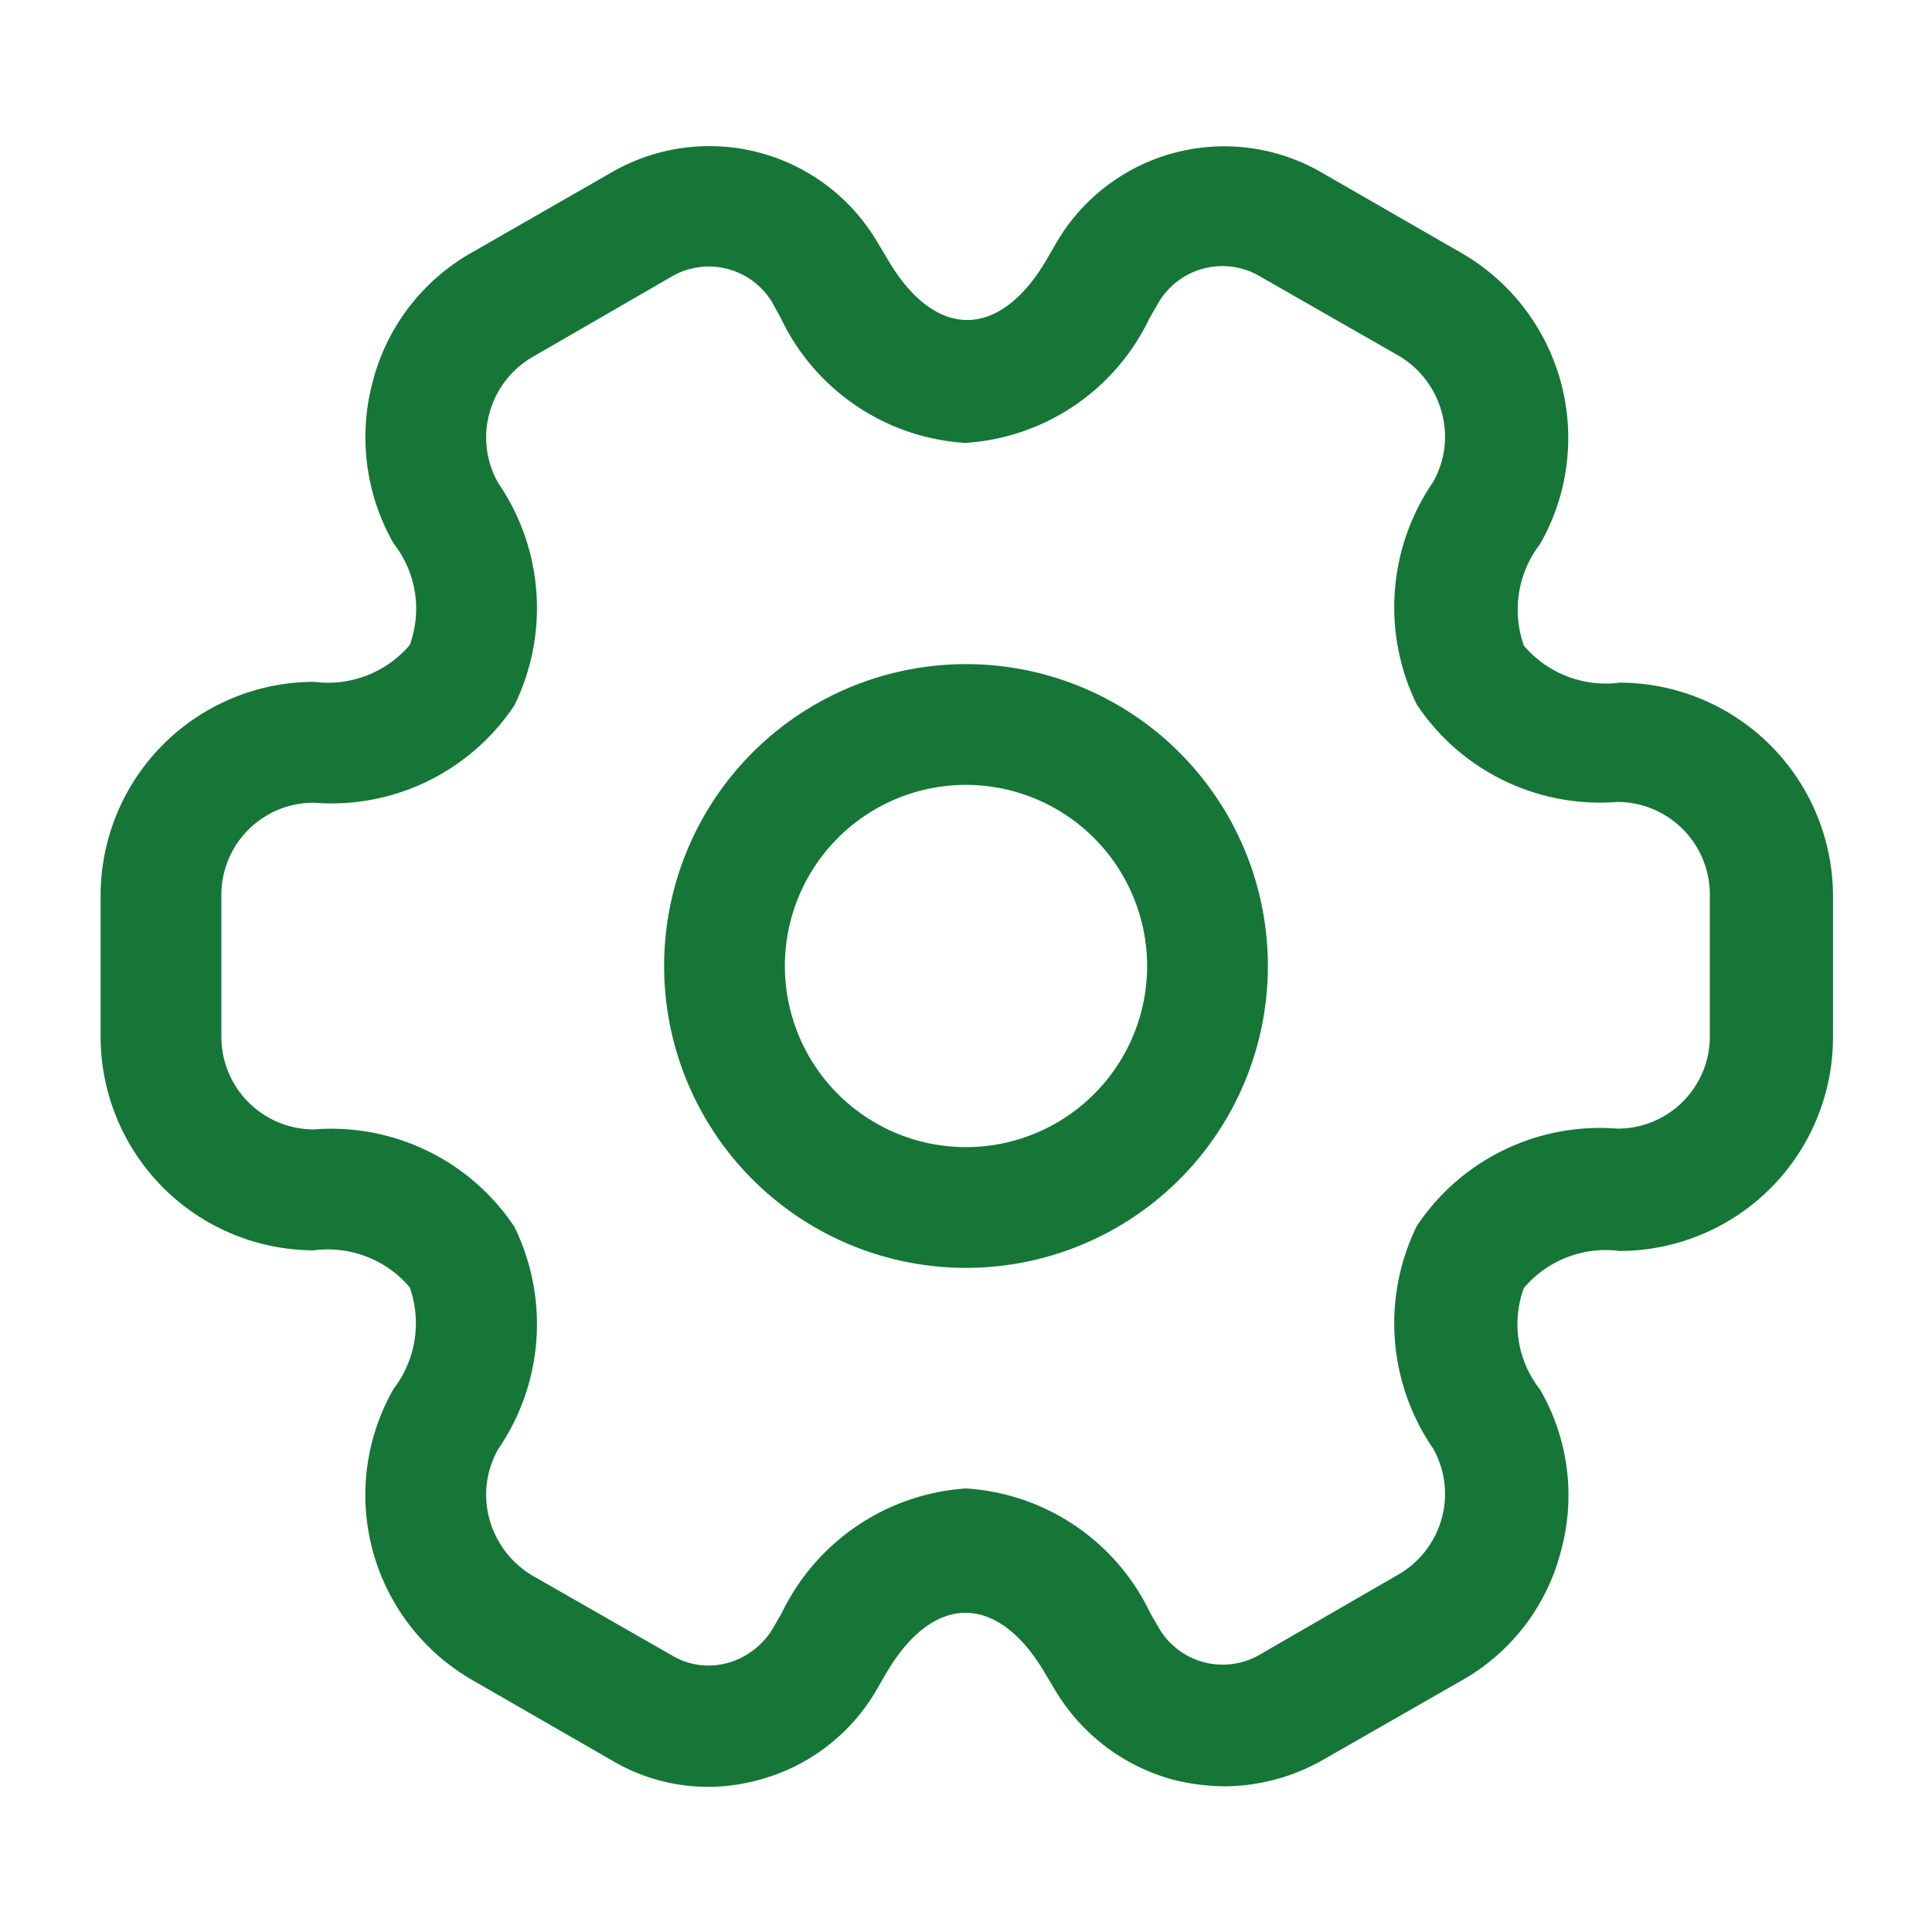
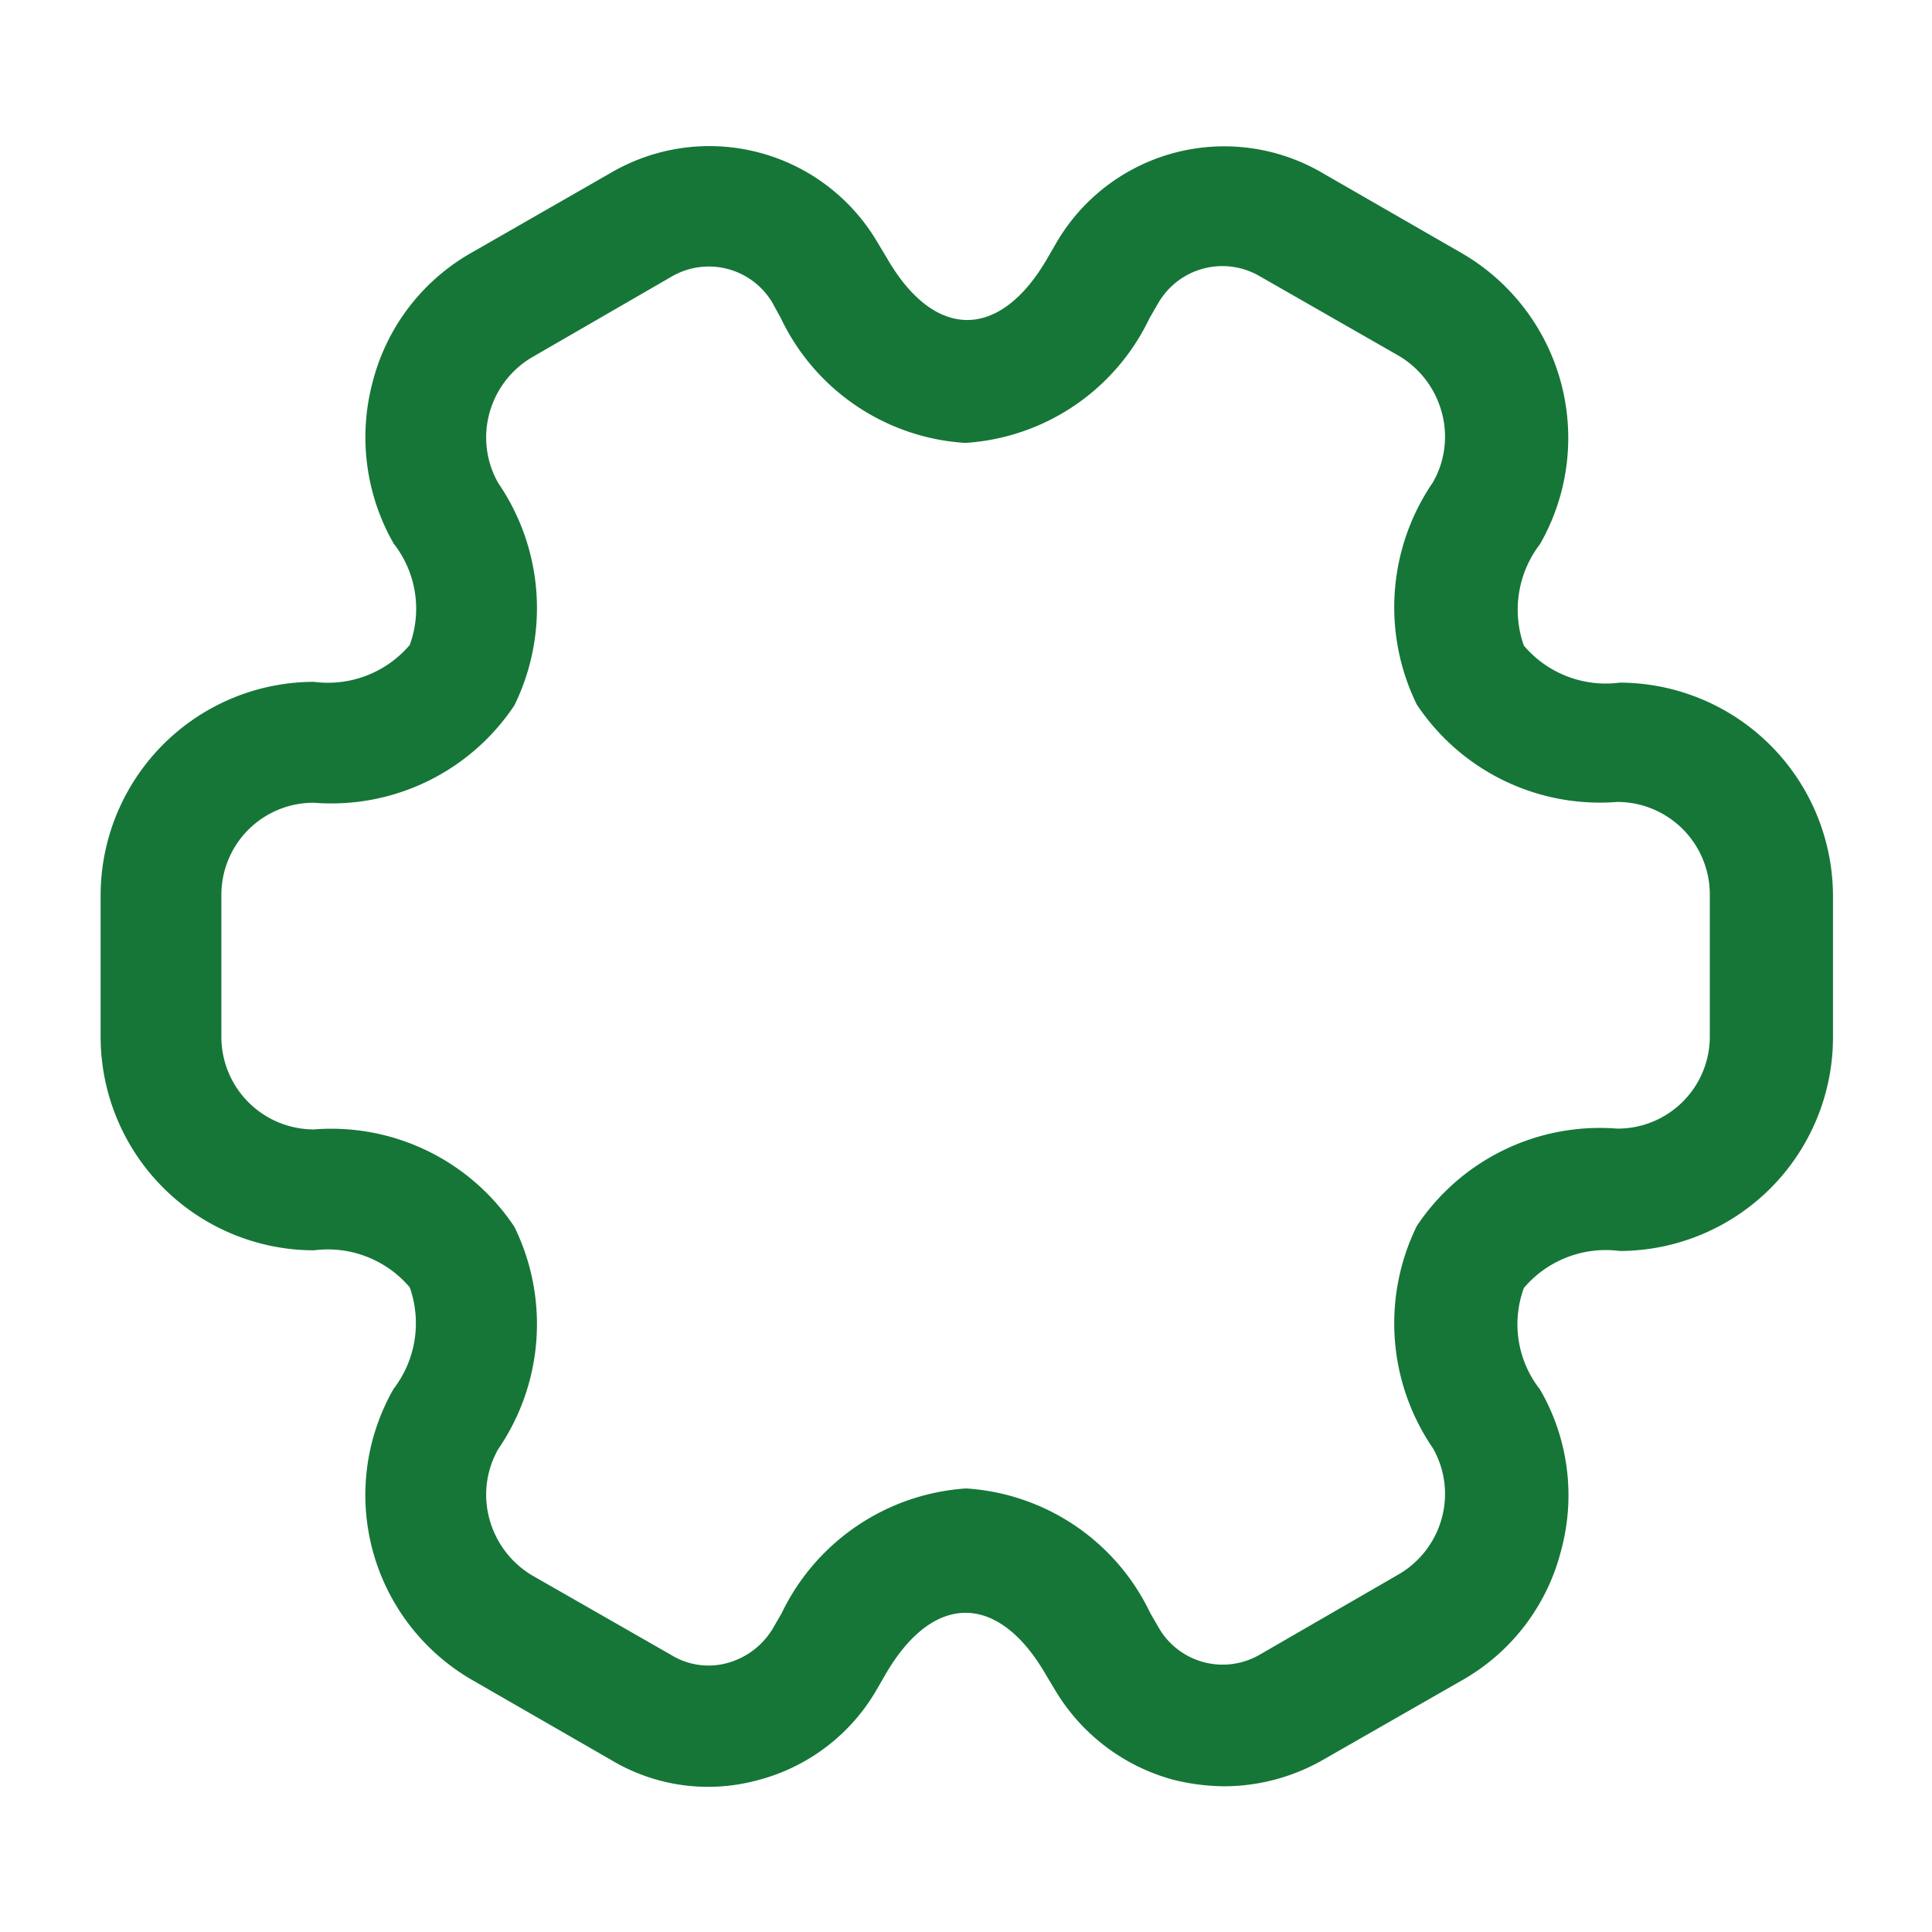
<svg xmlns="http://www.w3.org/2000/svg" width="24" height="24" viewBox="0 0 24 24">
  <g transform="translate(-300 -190)">
-     <path d="M3.75,7.5A3.75,3.75,0,1,1,7.5,3.75,3.751,3.751,0,0,1,3.75,7.5Zm0-6A2.25,2.25,0,1,0,6,3.75,2.253,2.253,0,0,0,3.75,1.5Z" transform="translate(308.25 198.25)" fill="#157638" />
    <path d="M13.96,20.378a2.719,2.719,0,0,1-.63-.08,2.456,2.456,0,0,1-1.47-1.11l-.12-.2c-.59-1.02-1.4-1.02-1.99,0l-.11.19A2.4,2.4,0,0,1,8.17,20.3a2.341,2.341,0,0,1-1.83-.25l-1.72-.99a2.653,2.653,0,0,1-.98-3.62,1.338,1.338,0,0,0,.2-1.26,1.333,1.333,0,0,0-1.19-.46A2.655,2.655,0,0,1,0,11.068V9.308a2.655,2.655,0,0,1,2.65-2.65A1.333,1.333,0,0,0,3.84,6.2a1.311,1.311,0,0,0-.2-1.26,2.661,2.661,0,0,1-.26-2.01,2.58,2.58,0,0,1,1.24-1.61L6.35.328a2.422,2.422,0,0,1,3.3.87l.12.2c.59,1.02,1.4,1.02,1.99,0l.11-.19a2.414,2.414,0,0,1,3.31-.87l1.72.99a2.653,2.653,0,0,1,.98,3.62,1.338,1.338,0,0,0-.2,1.26,1.333,1.333,0,0,0,1.19.46,2.655,2.655,0,0,1,2.65,2.65v1.76a2.655,2.655,0,0,1-2.65,2.65,1.333,1.333,0,0,0-1.19.46,1.311,1.311,0,0,0,.2,1.26,2.617,2.617,0,0,1,.26,2.01,2.58,2.58,0,0,1-1.24,1.61l-1.73.99A2.488,2.488,0,0,1,13.96,20.378Zm-3.21-3.7a2.725,2.725,0,0,1,2.29,1.55l.11.19a.917.917,0,0,0,1.24.33l1.73-1a1.157,1.157,0,0,0,.54-.7,1.143,1.143,0,0,0-.11-.87,2.746,2.746,0,0,1-.2-2.76,2.732,2.732,0,0,1,2.49-1.21,1.144,1.144,0,0,0,1.15-1.15V9.3a1.15,1.15,0,0,0-1.15-1.15,2.732,2.732,0,0,1-2.49-1.21,2.746,2.746,0,0,1,.2-2.76,1.143,1.143,0,0,0,.11-.87,1.17,1.17,0,0,0-.53-.7l-1.73-.99a.92.92,0,0,0-1.26.33l-.11.19a2.725,2.725,0,0,1-2.29,1.55,2.725,2.725,0,0,1-2.29-1.55l-.11-.2a.918.918,0,0,0-1.24-.32l-1.73,1a1.157,1.157,0,0,0-.54.7,1.143,1.143,0,0,0,.11.87,2.746,2.746,0,0,1,.2,2.76,2.732,2.732,0,0,1-2.49,1.21A1.144,1.144,0,0,0,1.5,9.308v1.76a1.15,1.15,0,0,0,1.15,1.15,2.732,2.732,0,0,1,2.49,1.21,2.746,2.746,0,0,1-.2,2.76,1.143,1.143,0,0,0-.11.87,1.17,1.17,0,0,0,.53.7l1.73.99a.885.885,0,0,0,.69.1.949.949,0,0,0,.57-.43l.11-.19A2.745,2.745,0,0,1,10.75,16.678Z" transform="translate(301.25 191.812)" fill="#157638" />
-     <path d="M0,0H24V24H0Z" transform="translate(300 190)" fill="none" opacity="0" />
+     <path d="M0,0H24V24H0" transform="translate(300 190)" fill="none" opacity="0" />
  </g>
</svg>